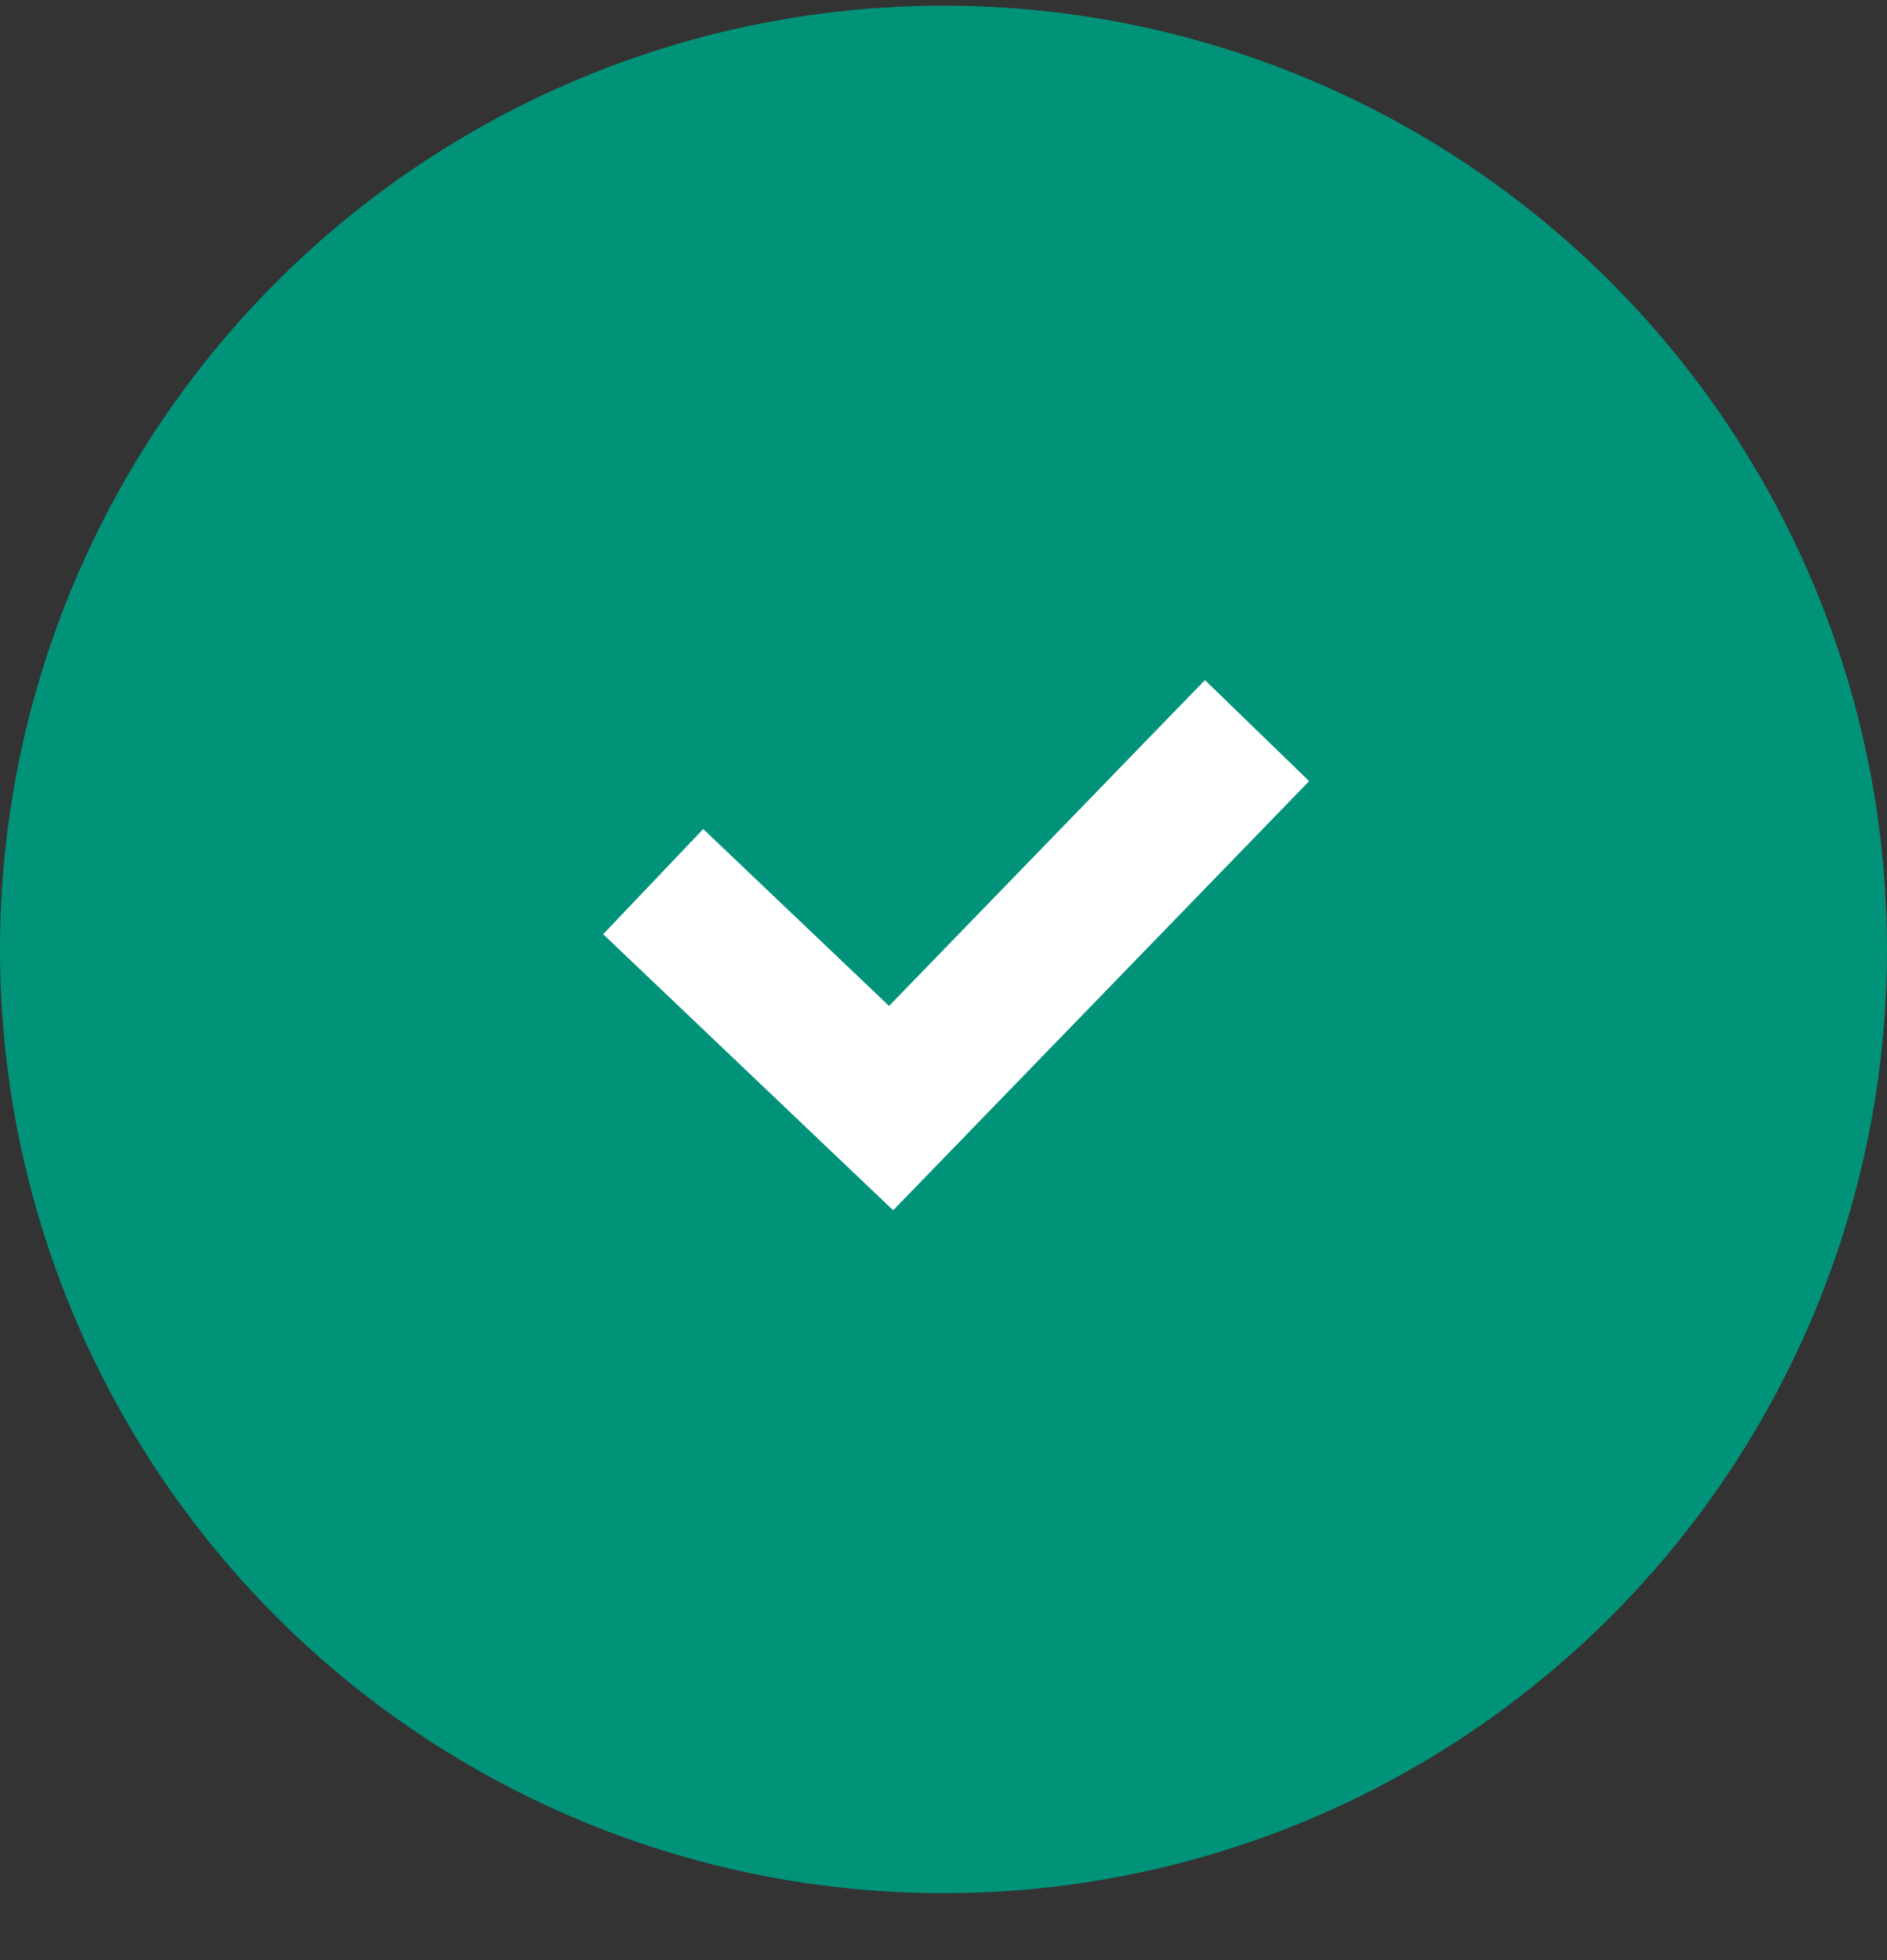
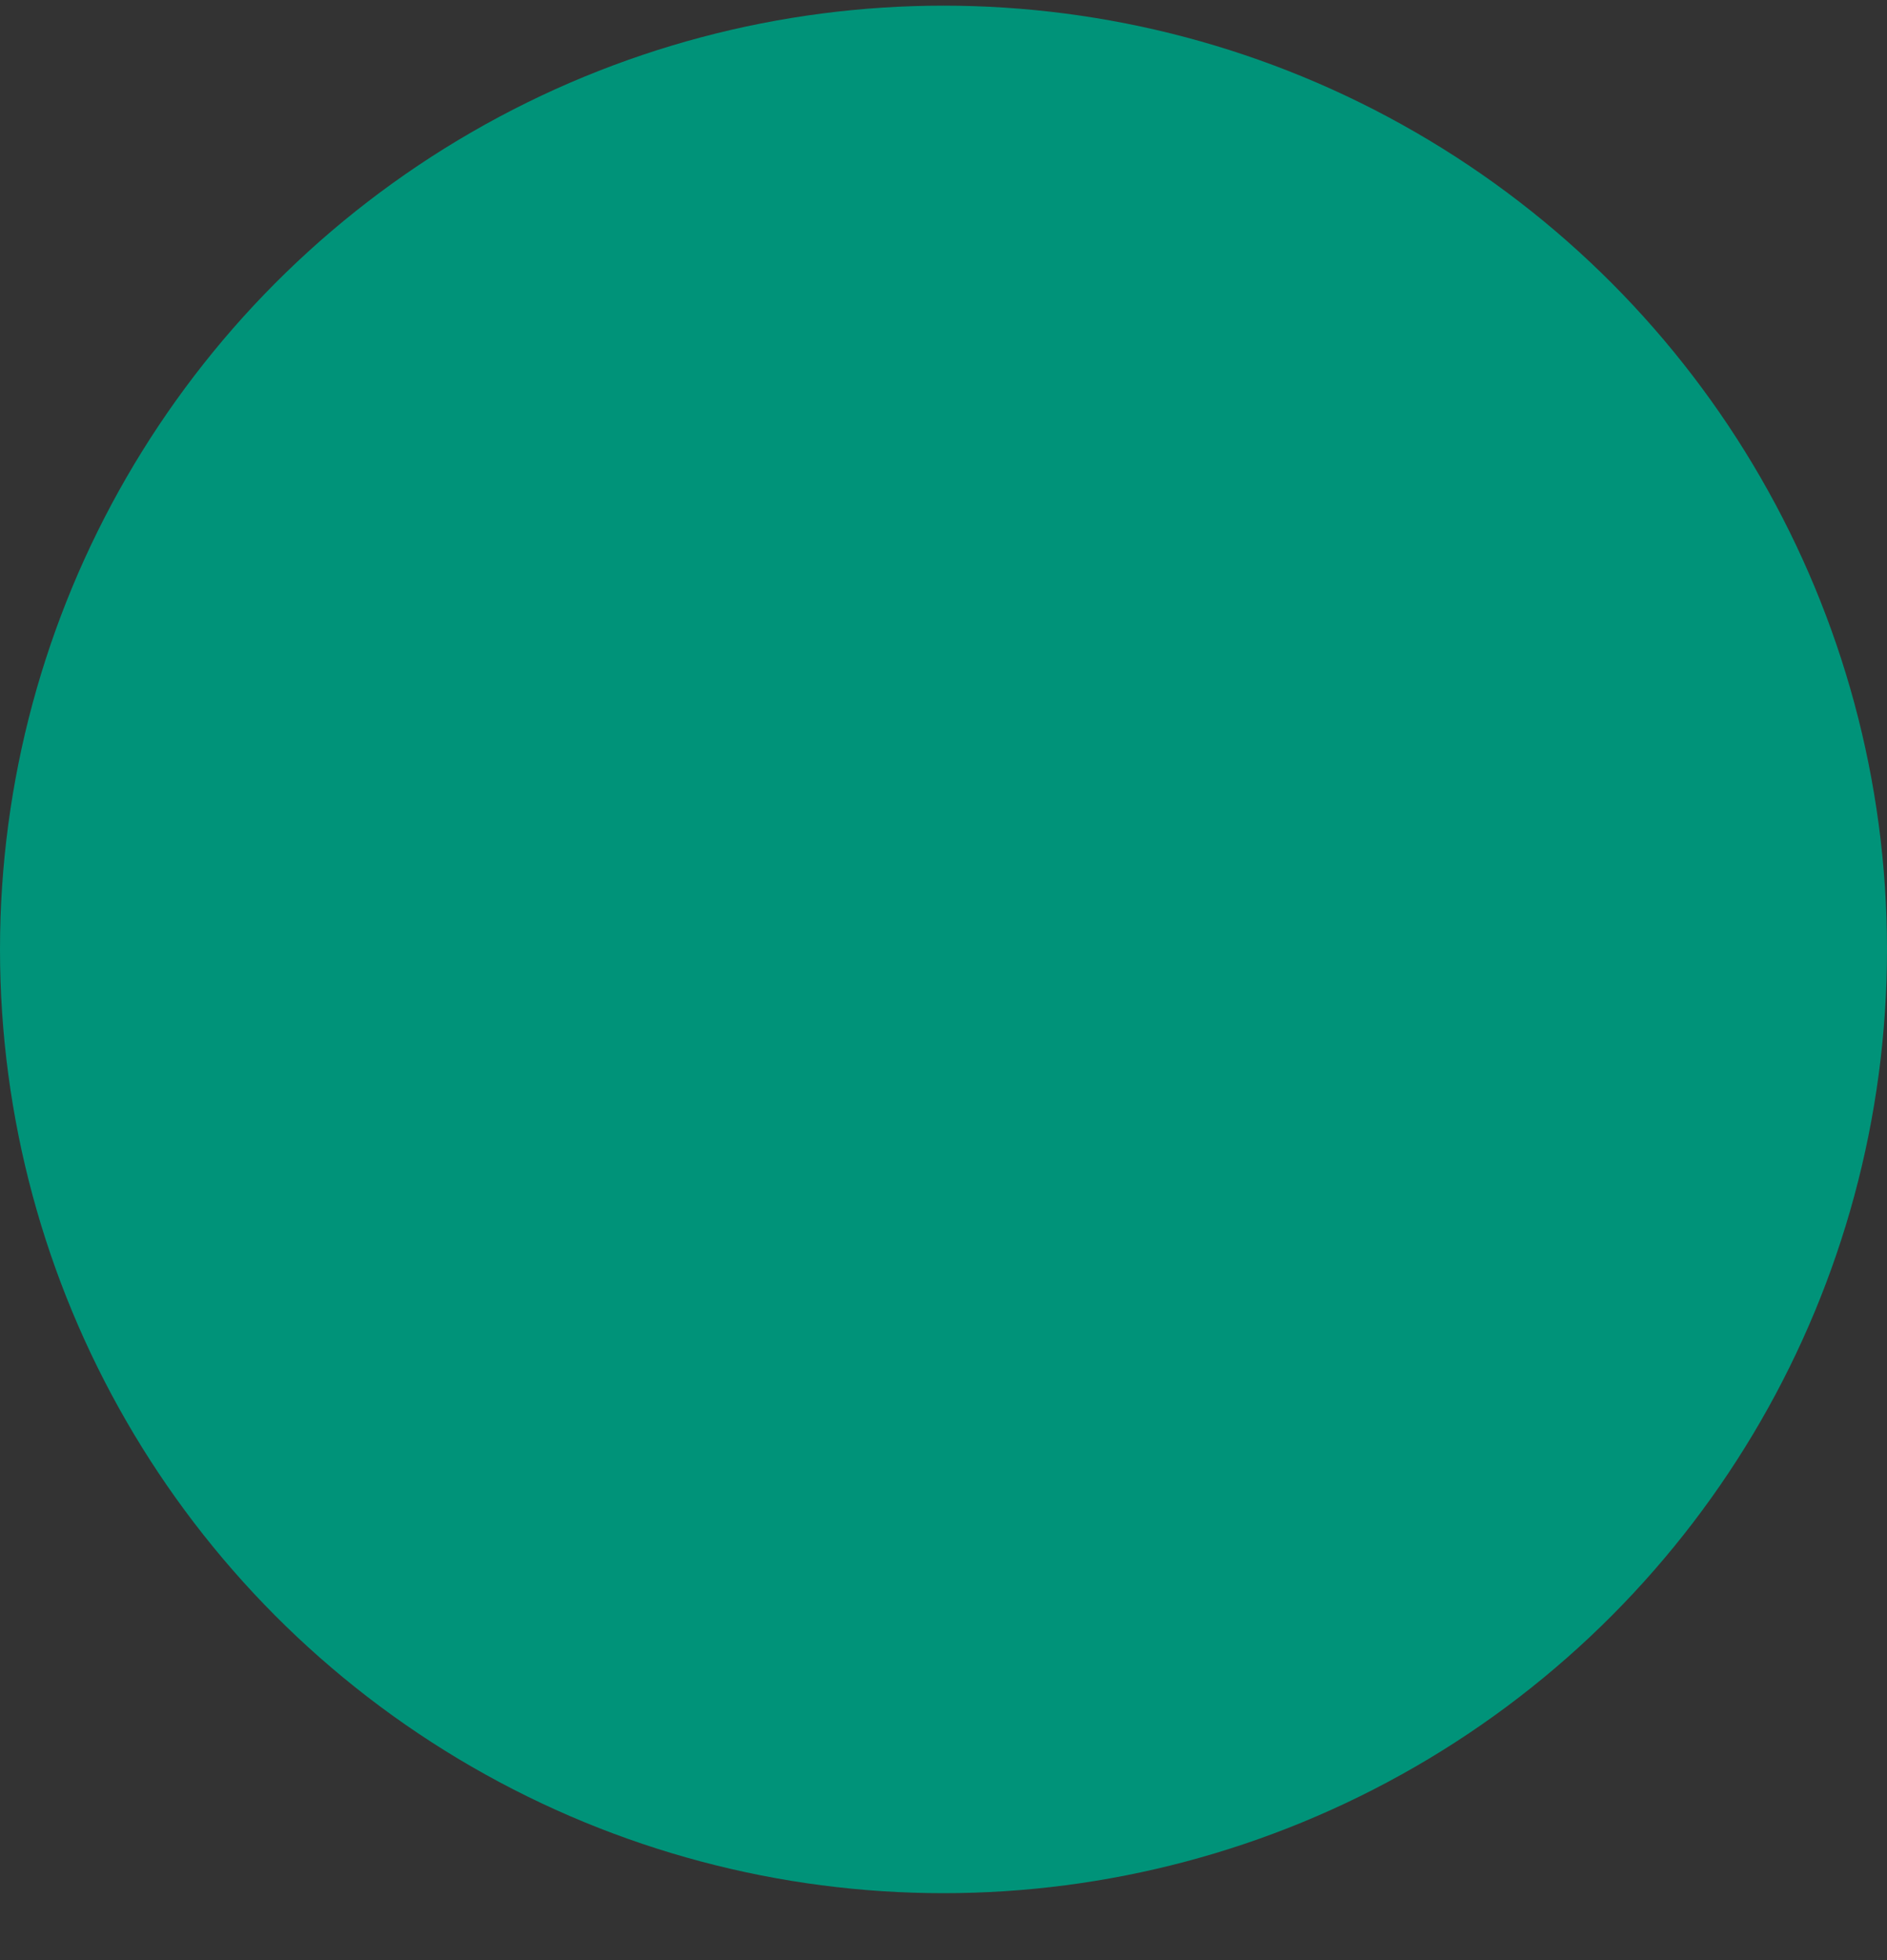
<svg xmlns="http://www.w3.org/2000/svg" width="26" height="27" viewBox="0 0 26 27" fill="none">
  <rect x="0" y="0" width="26" height="27" fill="#333333" stroke="none" />
  <g id="Group 26">
    <circle id="Ellipse 31" cx="13" cy="13.078" r="13" fill="#009379" />
-     <path id="Vector 31" d="M9 12.144L12.278 15.264L17.32 10.064" stroke="white" stroke-width="2" />
  </g>
</svg>